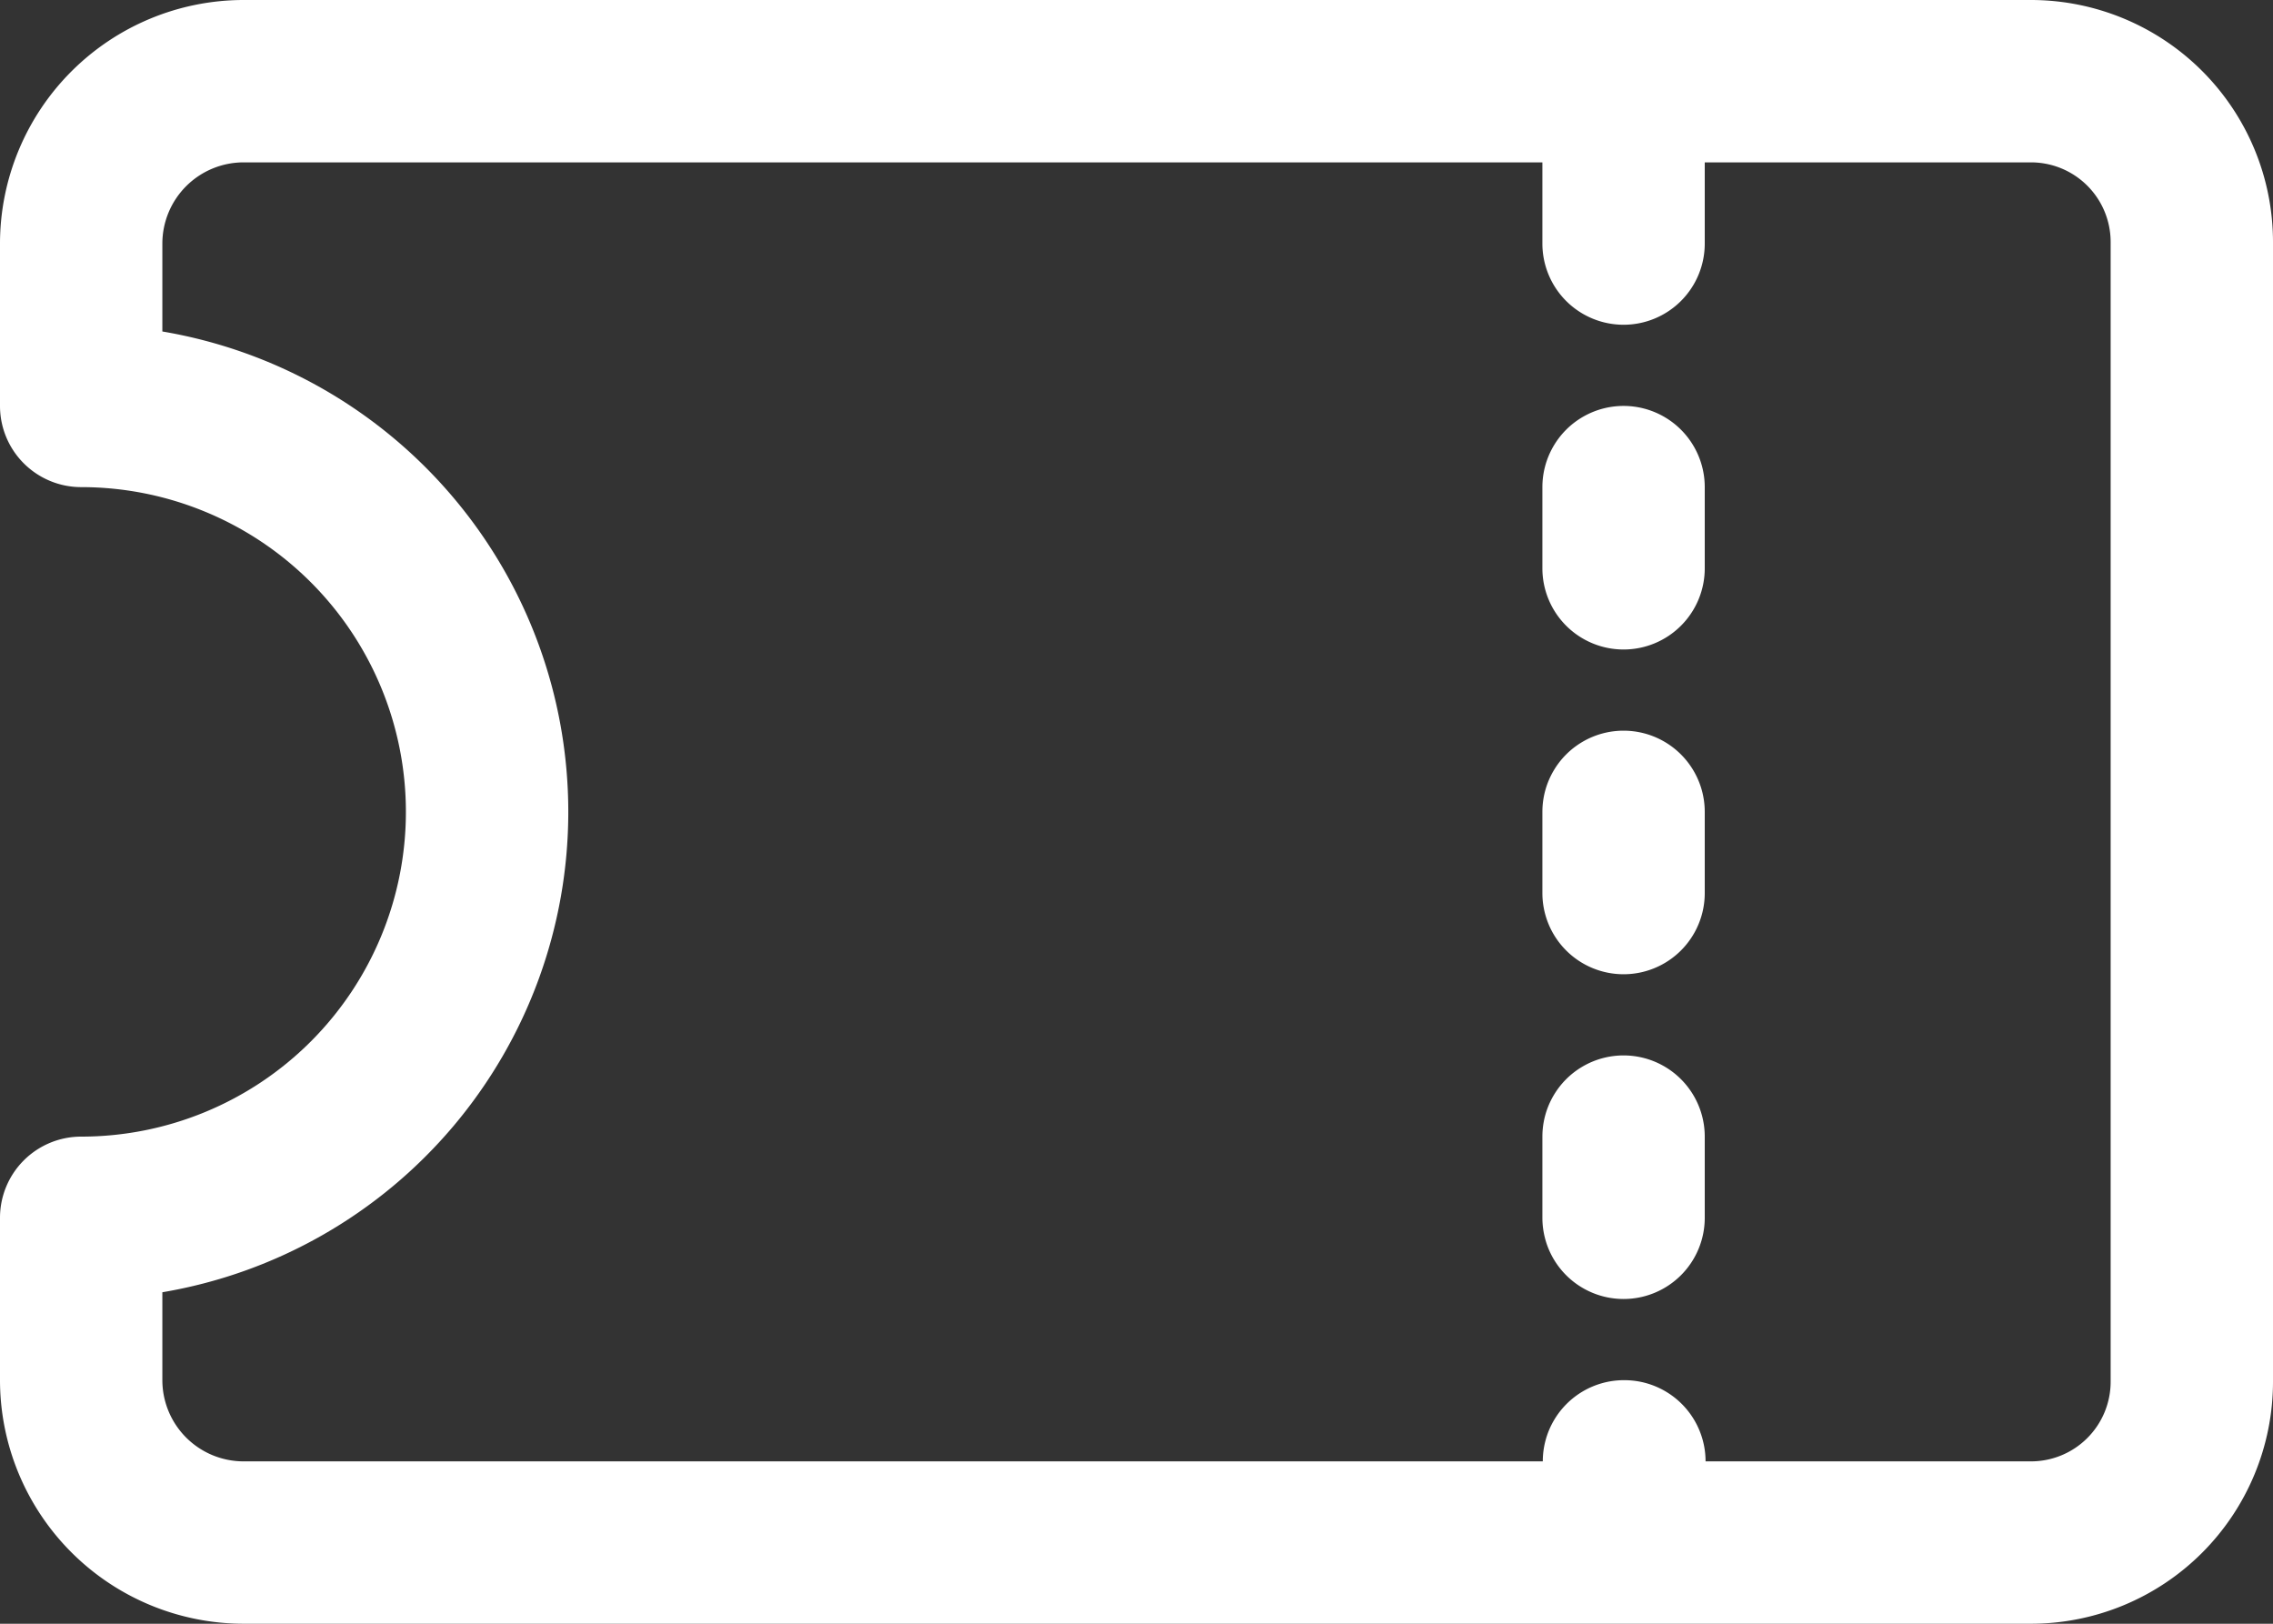
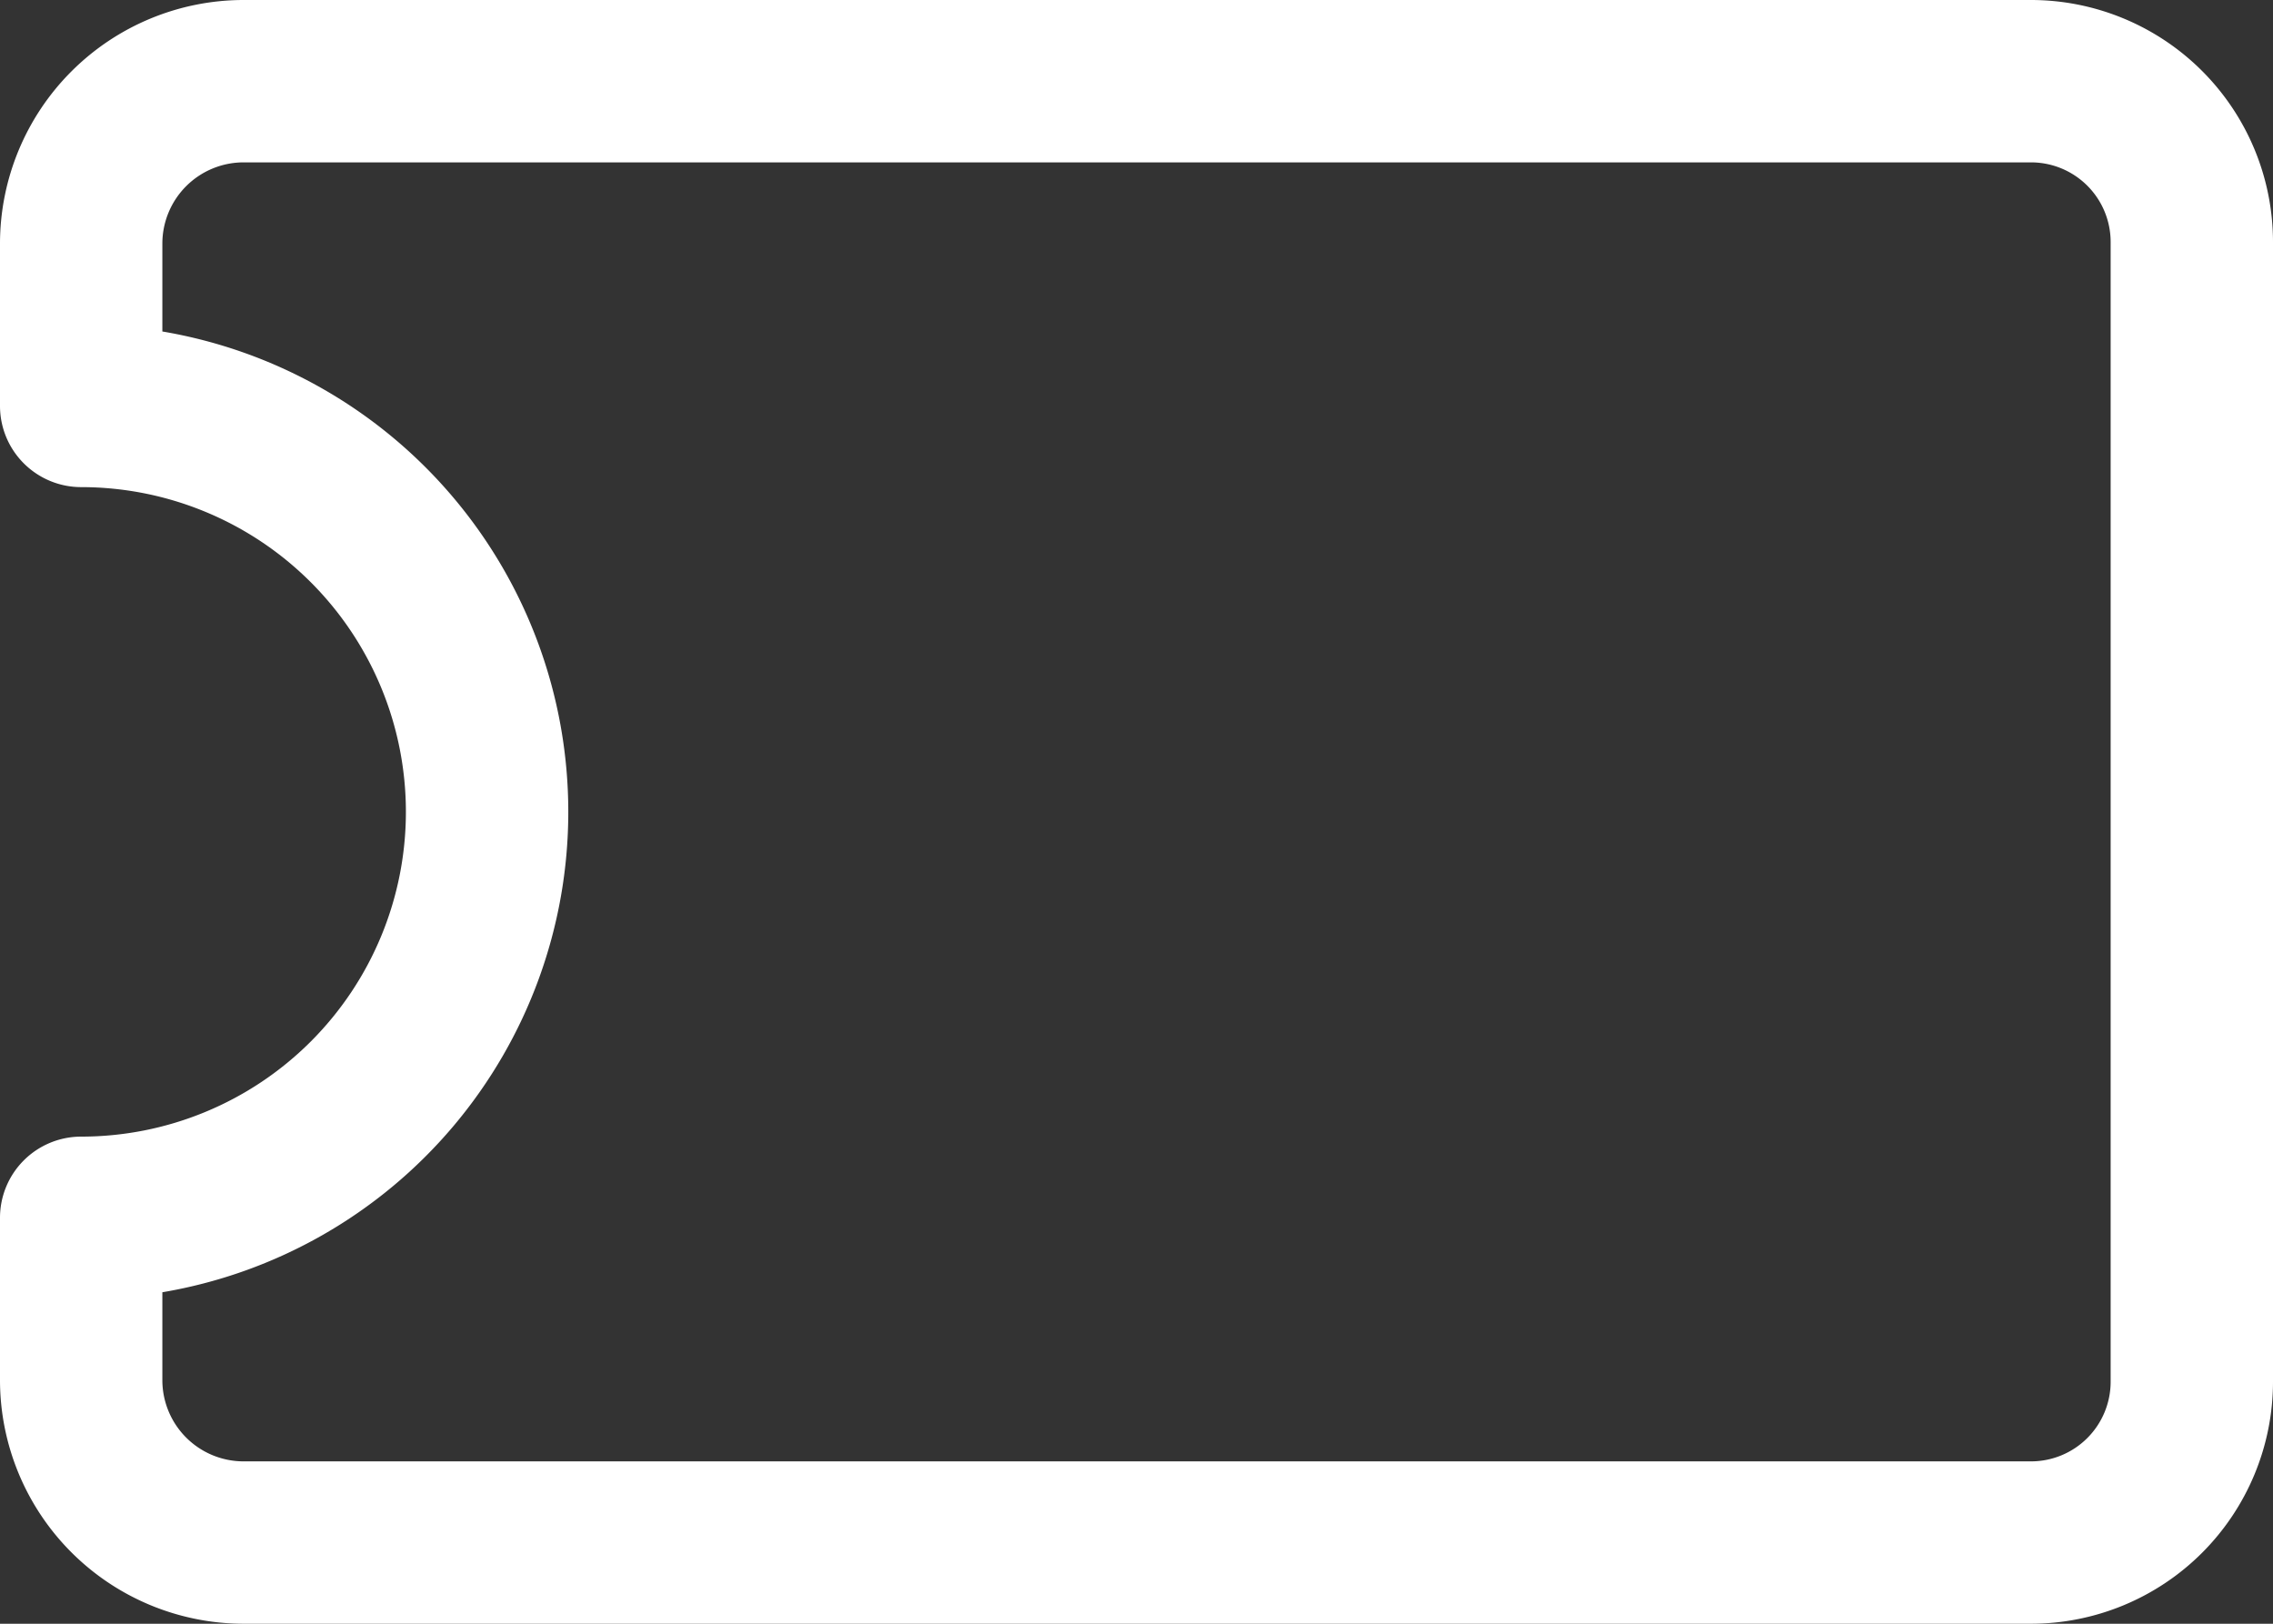
<svg xmlns="http://www.w3.org/2000/svg" fill="#ffffff" height="20" preserveAspectRatio="xMidYMid meet" version="1" viewBox="2.0 6.0 28.0 20.0" width="28" zoomAndPan="magnify">
  <rect x="2.0" y="6.0" width="28.0" height="20.0" fill="#333333" stroke="none" />
  <g data-name="Layer 2" id="change1_1">
    <path d="M27.02,26H5a3.003,3.003,0,0,1-3-3V21a1,1,0,0,1,1-1,4,4,0,0,0,0-8,1,1,0,0,1-1-1V9A3.003,3.003,0,0,1,5,6H27.02A2.983,2.983,0,0,1,30,8.98v14.041A2.983,2.983,0,0,1,27.02,26ZM4,21.917V23a1.001,1.001,0,0,0,1,1H27.02a.981.981,0,0,0,.98-.98V8.98A.981.981,0,0,0,27.02,8H5A1.001,1.001,0,0,0,4,9v1.083A6.001,6.001,0,0,1,4,21.917Z" />
-     <path d="M22.01,25A1,1,0,0,1,22,23h.01a1,1,0,0,1,0,2ZM22,22a1,1,0,0,1-1-1V20a1,1,0,0,1,2,0v1A1,1,0,0,1,22,22Zm0-4a1,1,0,0,1-1-1V16a1,1,0,0,1,2,0v1A1,1,0,0,1,22,18Zm0-4a1,1,0,0,1-1-1V12a1,1,0,0,1,2,0v1A1,1,0,0,1,22,14Zm0-4a1,1,0,0,1-1-1V8a1,1,0,0,1,2,0V9A1,1,0,0,1,22,10Z" />
  </g>
</svg>